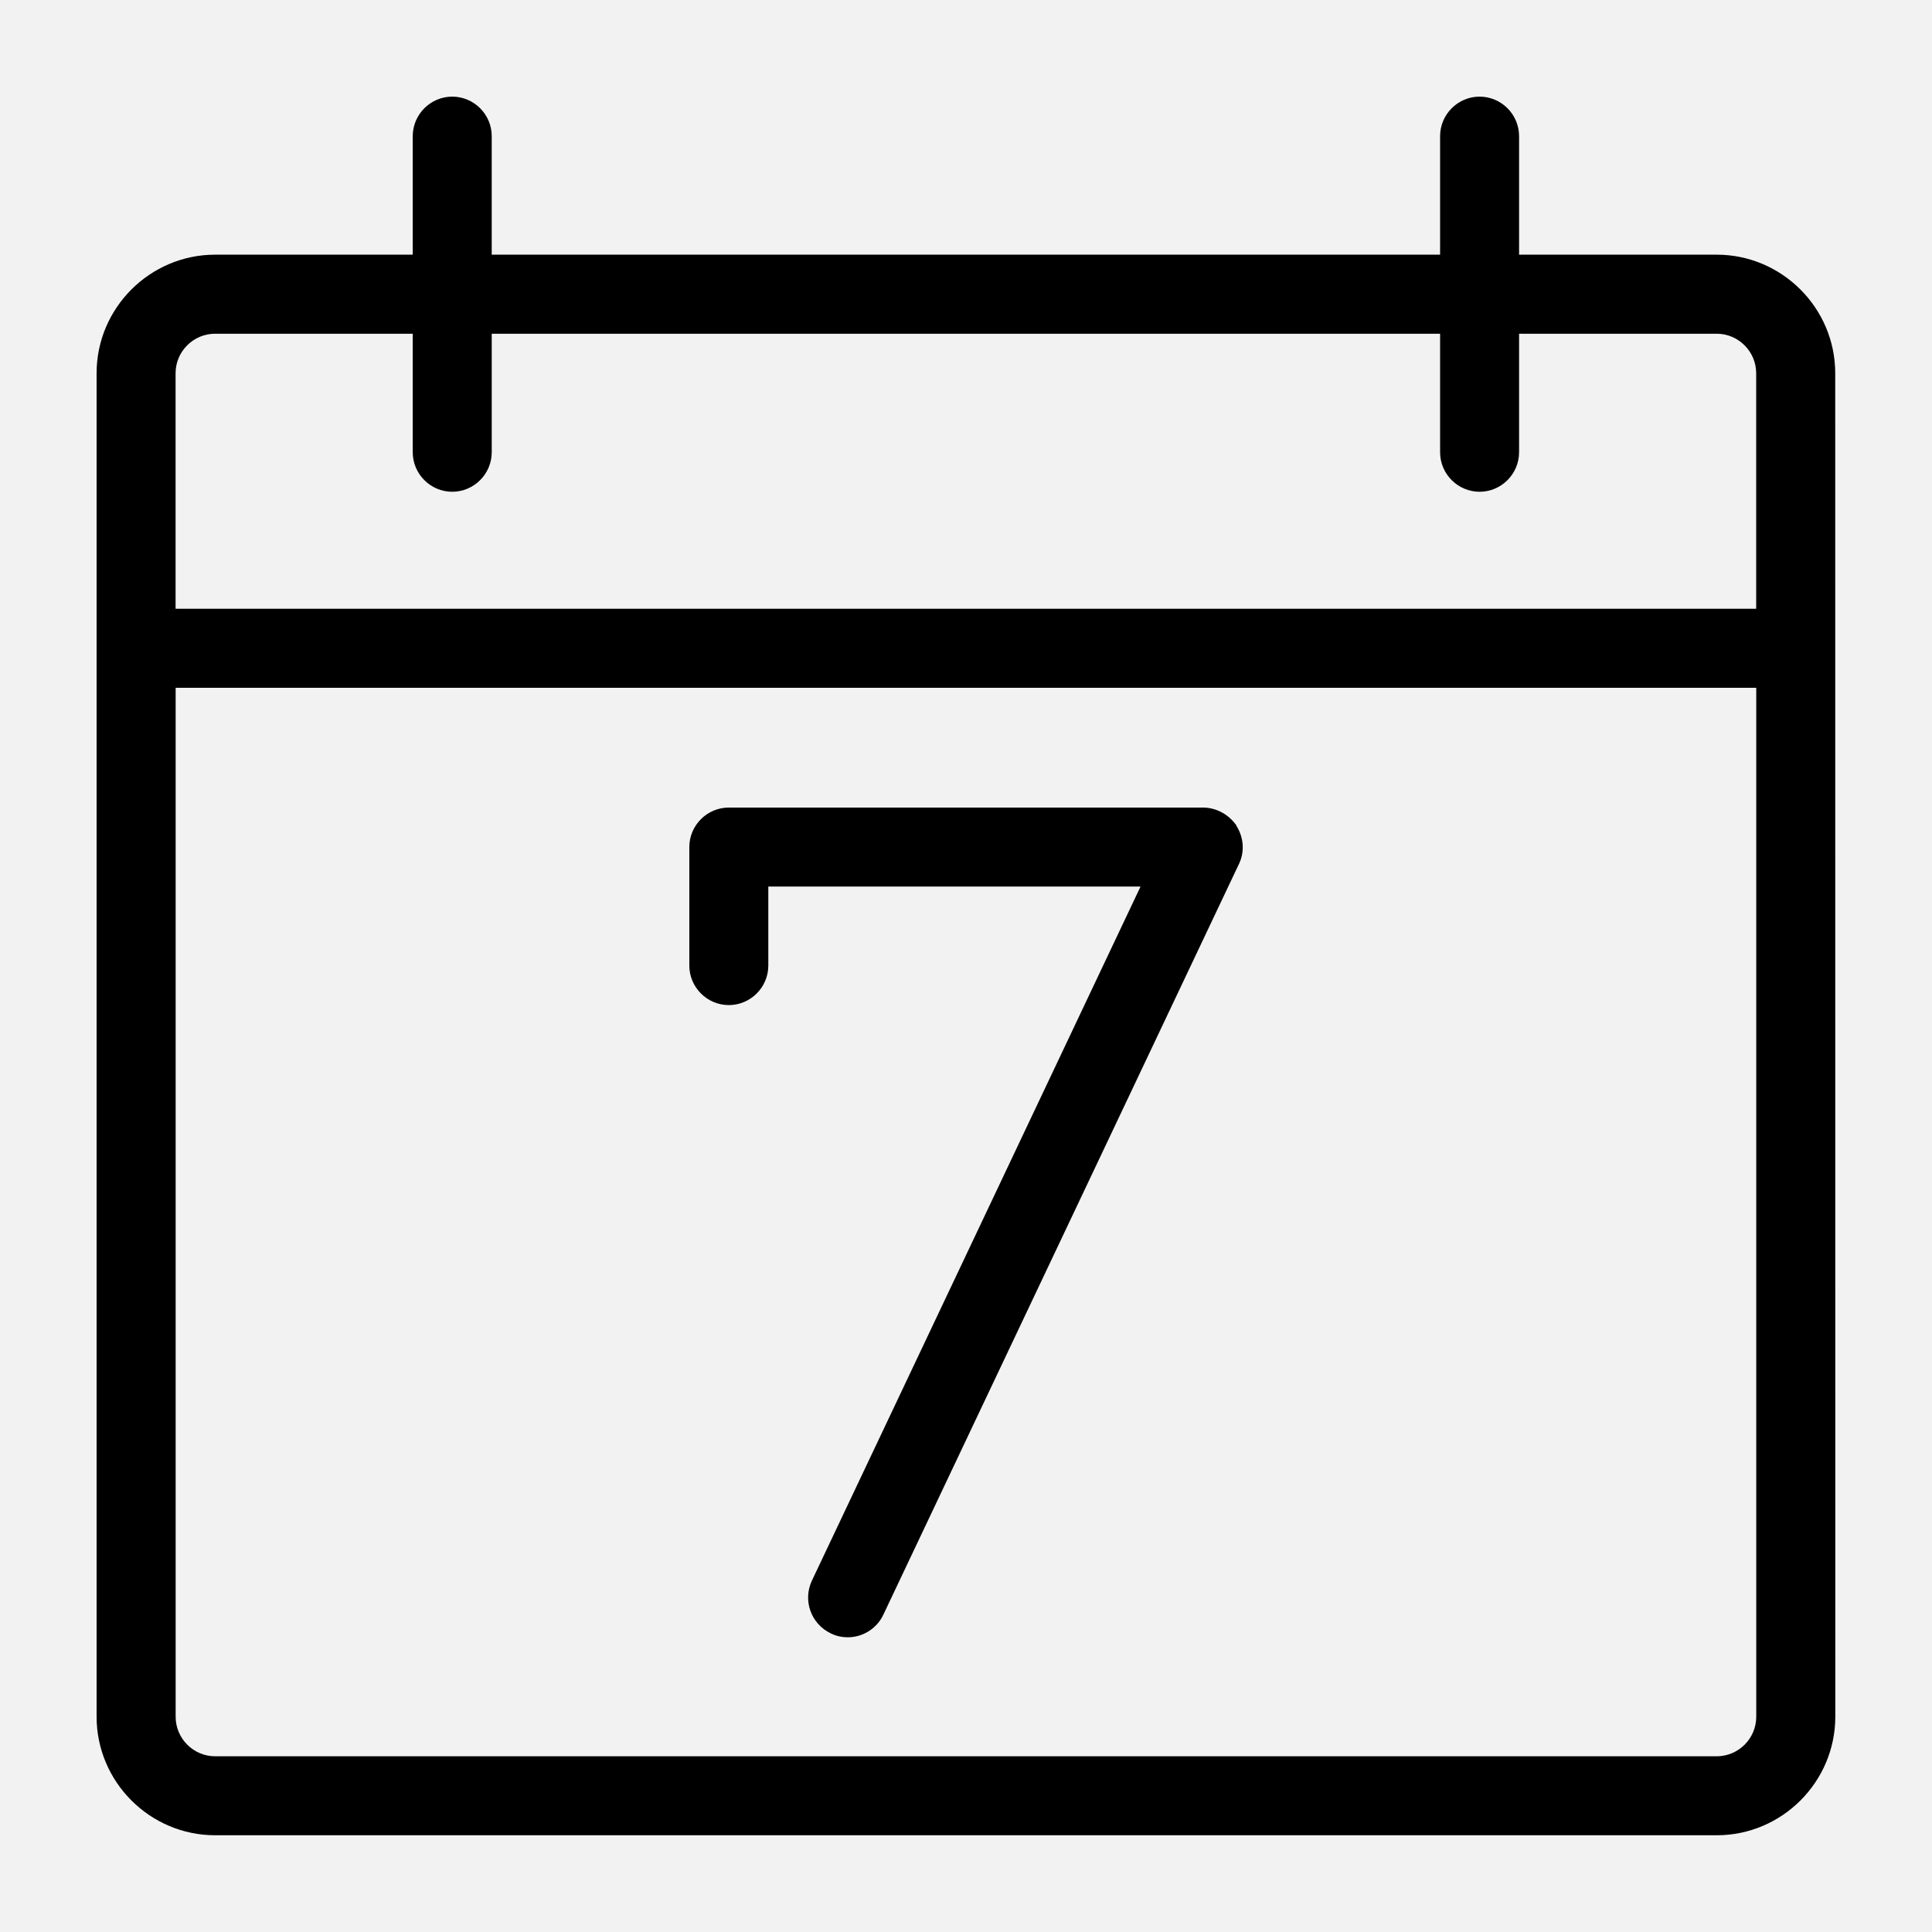
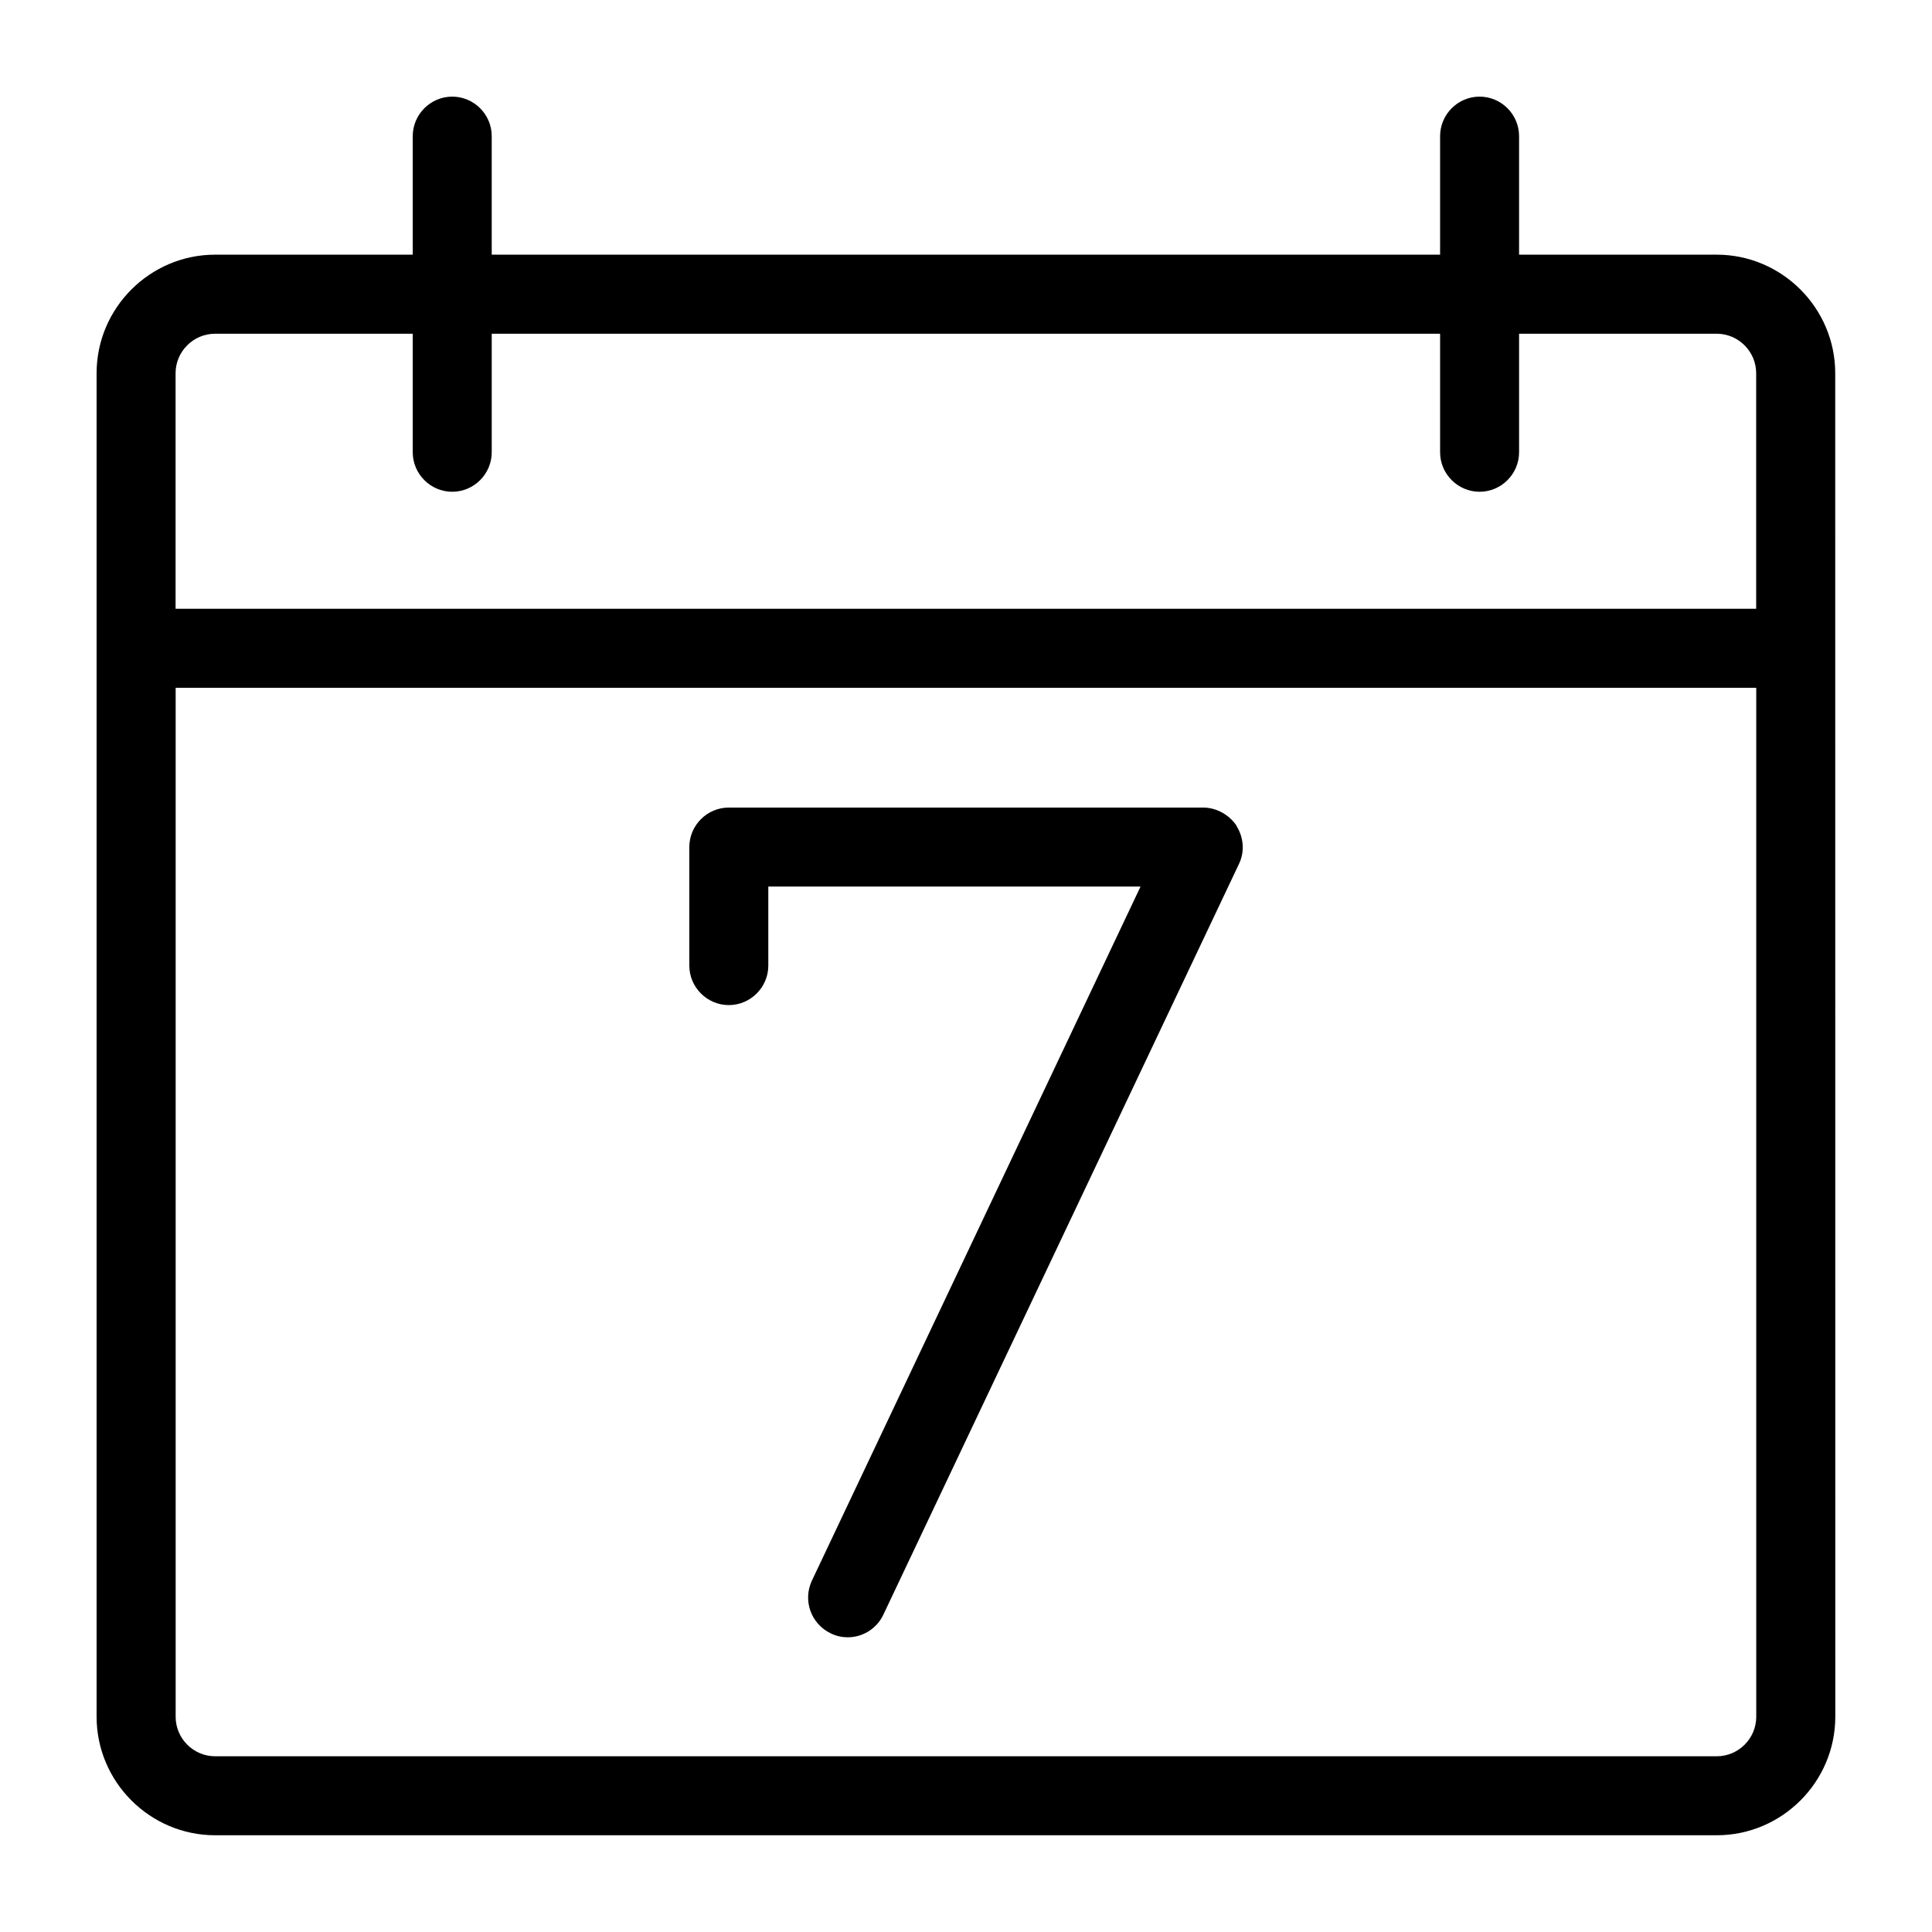
<svg xmlns="http://www.w3.org/2000/svg" width="400" height="400" viewBox="0 0 400 400">
-   <rect width="400" height="400" fill="#f2f2f2" />
  <g data-name="icon" fill="#303030" data="id:7804867" transform="translate(3.631, 3.639) scale(3.927)">
    <path d="m89.582 12.5h-10.418v-6.25c0-1.145-0.938-2.082-2.082-2.082s-2.082 0.938-2.082 2.082v6.25h-50v-6.25c0-1.145-0.938-2.082-2.082-2.082s-2.082 0.938-2.082 2.082v6.25h-10.418c-3.438 0-6.25 2.812-6.25 6.25v70.832c0 3.438 2.812 6.25 6.25 6.25h79.168c3.438 0 6.25-2.812 6.25-6.25l-0.004-70.832c0-3.438-2.812-6.25-6.25-6.25zm-79.164 4.168h10.418v6.25c0 1.145 0.938 2.082 2.082 2.082s2.082-0.938 2.082-2.082v-6.25h50v6.25c0 1.145 0.938 2.082 2.082 2.082s2.082-0.938 2.082-2.082v-6.25h10.418c1.145 0 2.082 0.938 2.082 2.082v12.418h-83.332v-12.418c0-1.145 0.938-2.082 2.082-2.082zm79.164 75h-79.164c-1.145 0-2.082-0.938-2.082-2.082v-54.25h83.332v54.25c0 1.145-0.938 2.082-2.082 2.082zm-25.312-49.043c0.375 0.605 0.438 1.355 0.125 2l-18.75 39.582c-0.355 0.75-1.105 1.188-1.875 1.188-0.293 0-0.605-0.062-0.895-0.207-1.043-0.5-1.48-1.73-1-2.769l17.332-36.605h-19.625v4.168c0 1.145-0.938 2.082-2.082 2.082s-2.082-0.938-2.082-2.082v-6.25c0-1.145 0.938-2.082 2.082-2.082h25c0.707 0 1.375 0.375 1.77 0.957z" fill="#000000" />
  </g>
</svg>